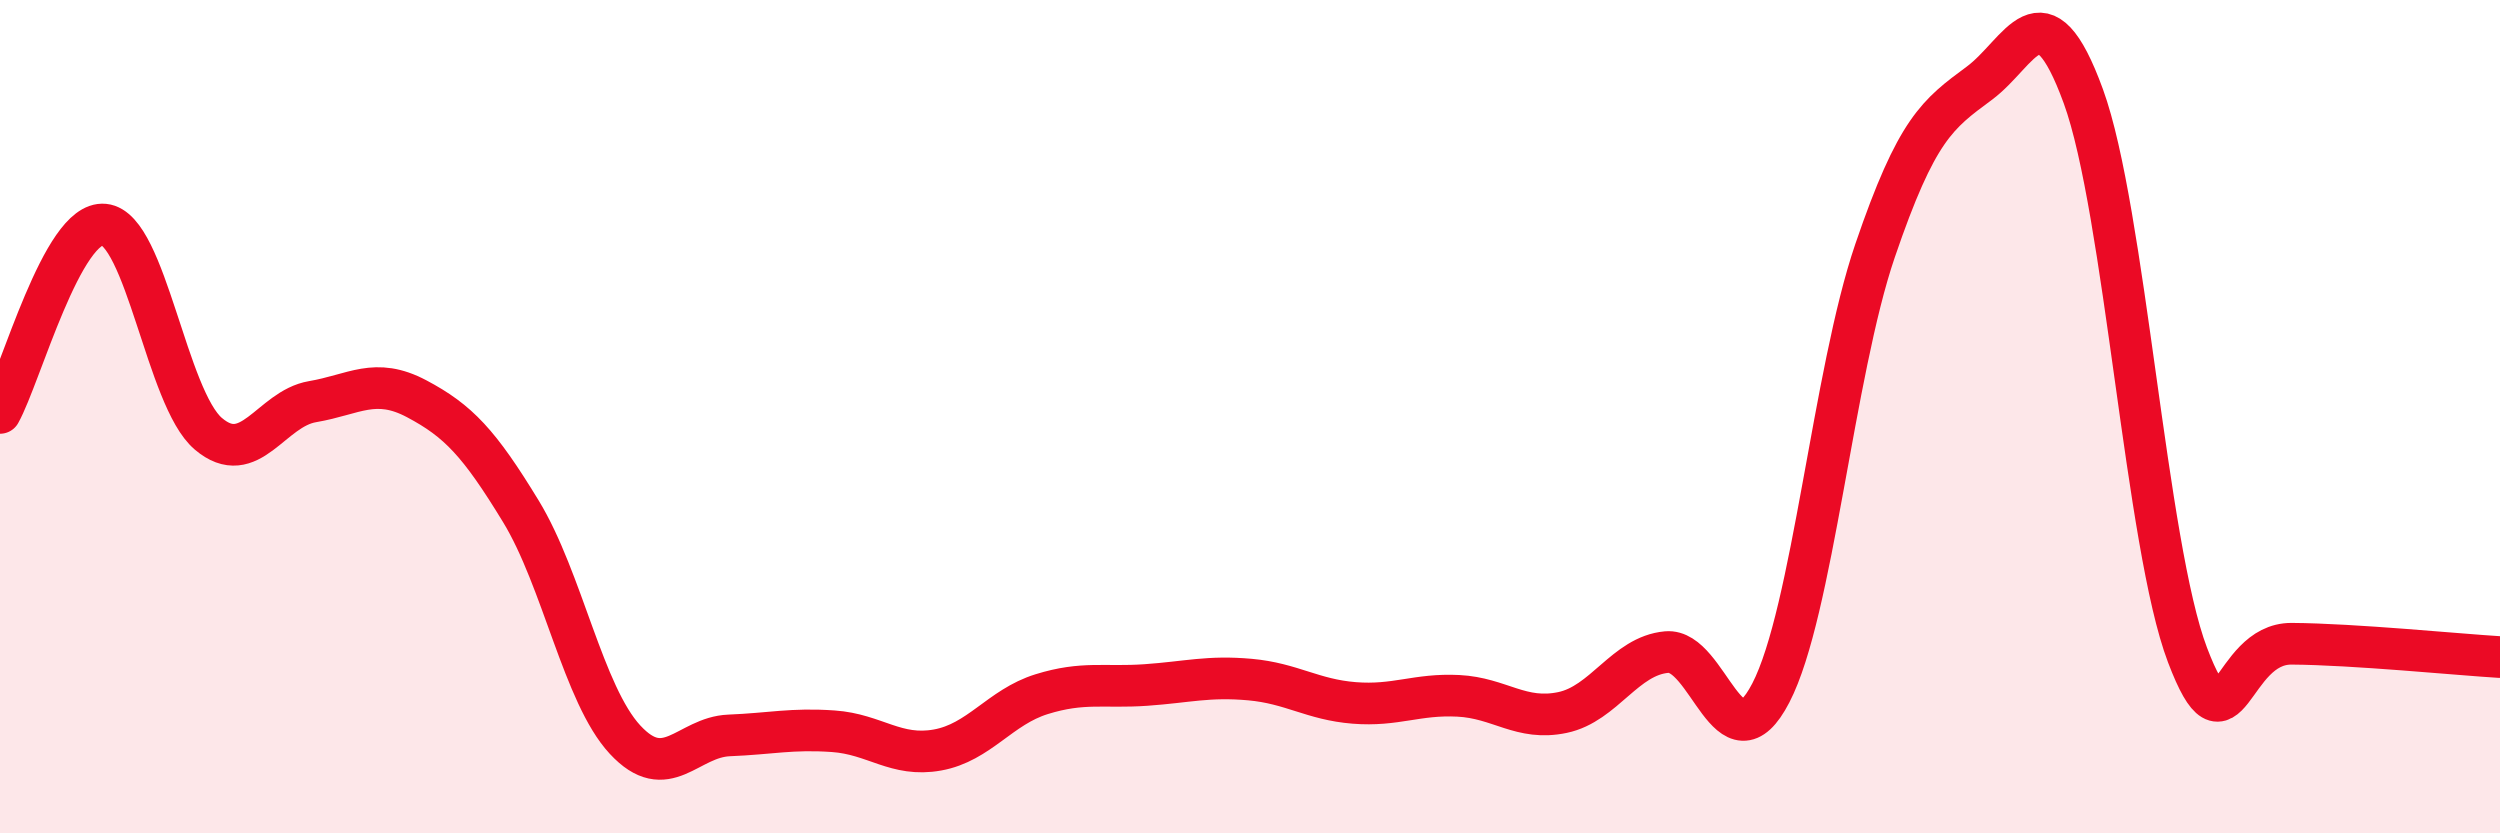
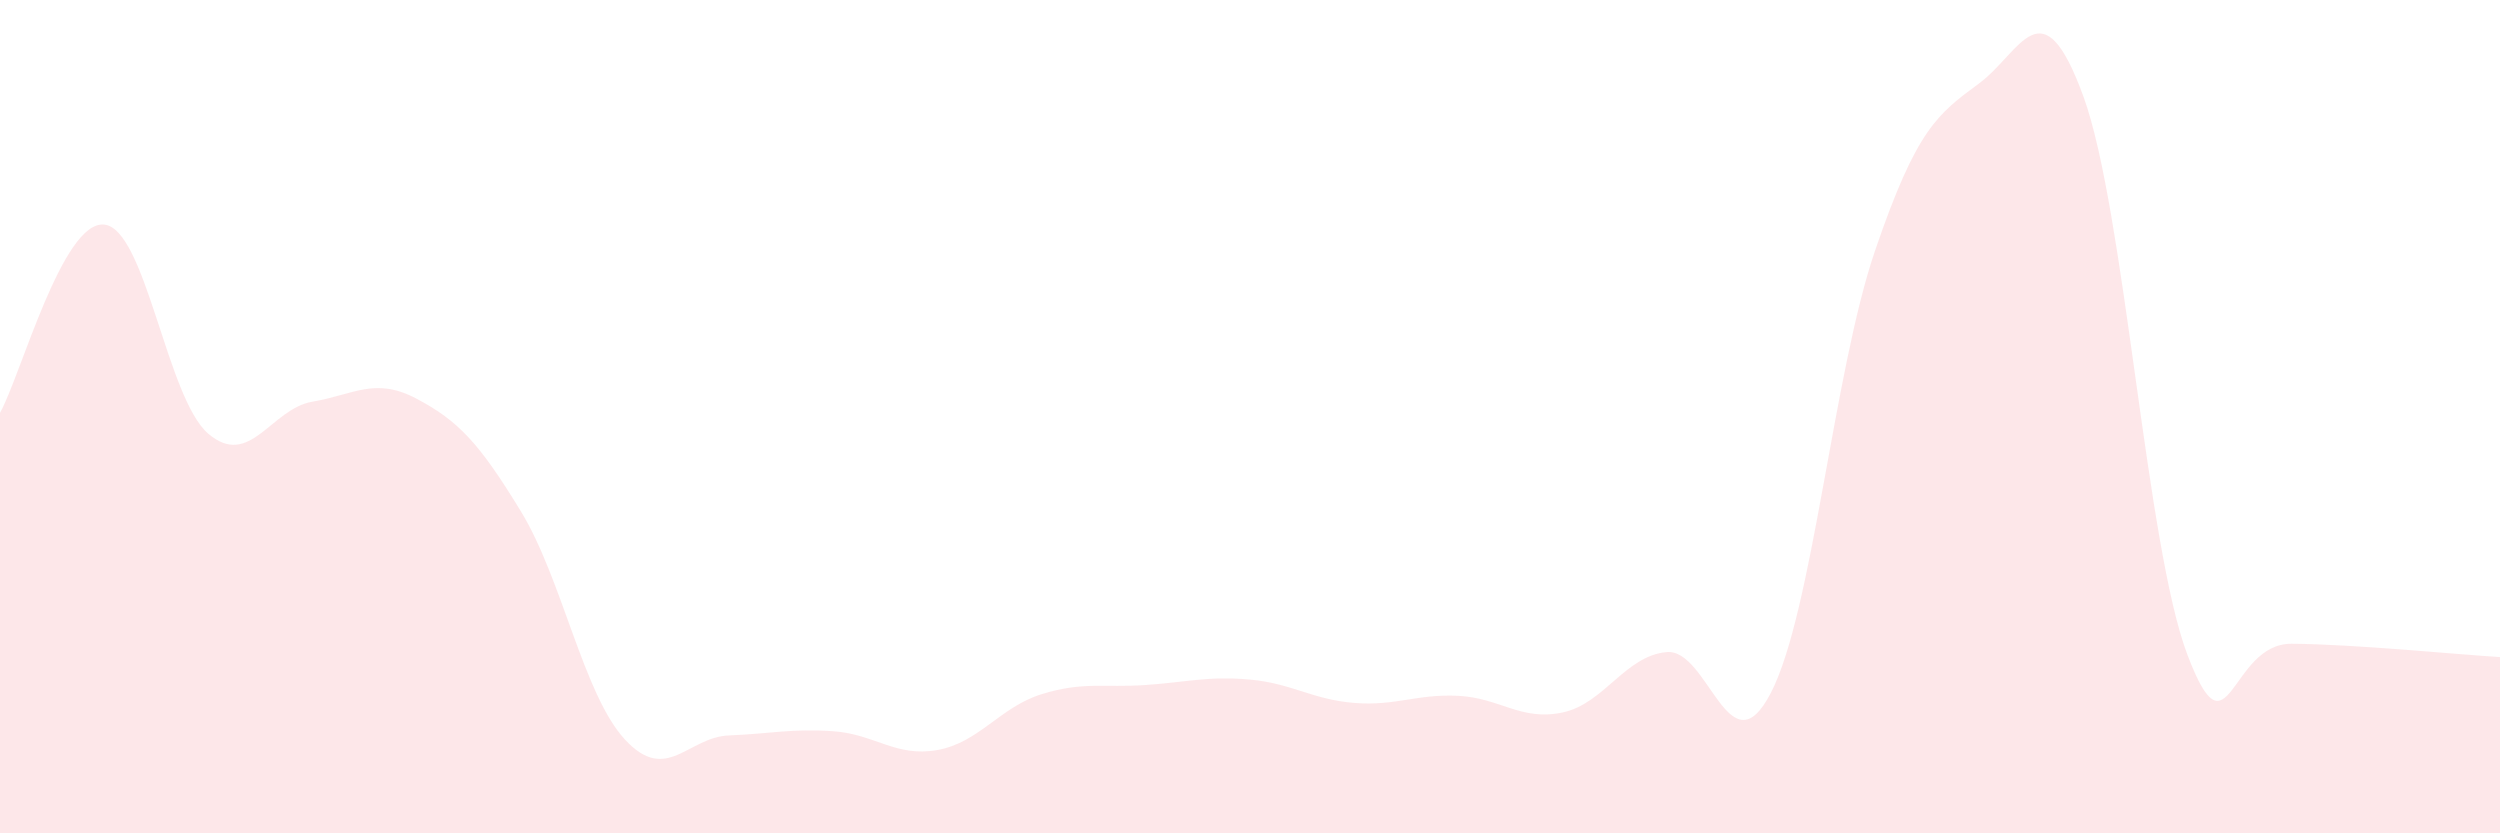
<svg xmlns="http://www.w3.org/2000/svg" width="60" height="20" viewBox="0 0 60 20">
  <path d="M 0,9.91 C 0.5,9.01 1.5,5.29 2.5,5.39 C 3.5,5.49 4,9.56 5,10.41 C 6,11.26 6.5,9.81 7.5,9.64 C 8.5,9.47 9,9.04 10,9.57 C 11,10.1 11.5,10.63 12.5,12.27 C 13.5,13.91 14,16.67 15,17.75 C 16,18.83 16.5,17.69 17.5,17.65 C 18.5,17.61 19,17.48 20,17.55 C 21,17.62 21.5,18.18 22.5,18 C 23.5,17.82 24,16.97 25,16.66 C 26,16.35 26.5,16.51 27.5,16.44 C 28.5,16.37 29,16.22 30,16.31 C 31,16.4 31.5,16.79 32.5,16.87 C 33.5,16.95 34,16.65 35,16.7 C 36,16.75 36.5,17.31 37.5,17.1 C 38.5,16.89 39,15.74 40,15.65 C 41,15.56 41.5,18.56 42.5,16.63 C 43.5,14.7 44,8.95 45,6.02 C 46,3.09 46.5,2.74 47.5,2 C 48.5,1.26 49,-0.43 50,2.31 C 51,5.05 51.5,13.09 52.5,15.72 C 53.5,18.35 53.5,15.44 55,15.45 C 56.5,15.46 59,15.71 60,15.77L60 20L0 20Z" fill="#EB0A25" opacity="0.1" stroke-linecap="round" stroke-linejoin="round" />
-   <path d="M 0,9.91 C 0.5,9.01 1.5,5.29 2.5,5.39 C 3.5,5.49 4,9.56 5,10.41 C 6,11.26 6.5,9.81 7.5,9.64 C 8.5,9.47 9,9.04 10,9.57 C 11,10.1 11.5,10.63 12.5,12.27 C 13.5,13.91 14,16.67 15,17.75 C 16,18.83 16.5,17.69 17.5,17.65 C 18.5,17.61 19,17.48 20,17.55 C 21,17.62 21.5,18.18 22.5,18 C 23.5,17.82 24,16.97 25,16.66 C 26,16.35 26.5,16.51 27.5,16.44 C 28.5,16.37 29,16.22 30,16.31 C 31,16.4 31.5,16.79 32.5,16.87 C 33.5,16.95 34,16.65 35,16.7 C 36,16.75 36.5,17.31 37.5,17.1 C 38.5,16.89 39,15.74 40,15.65 C 41,15.56 41.5,18.56 42.5,16.63 C 43.5,14.7 44,8.95 45,6.02 C 46,3.09 46.5,2.74 47.5,2 C 48.5,1.26 49,-0.43 50,2.31 C 51,5.05 51.5,13.09 52.5,15.72 C 53.5,18.35 53.5,15.44 55,15.45 C 56.5,15.46 59,15.71 60,15.77" stroke="#EB0A25" stroke-width="1" fill="none" stroke-linecap="round" stroke-linejoin="round" />
</svg>